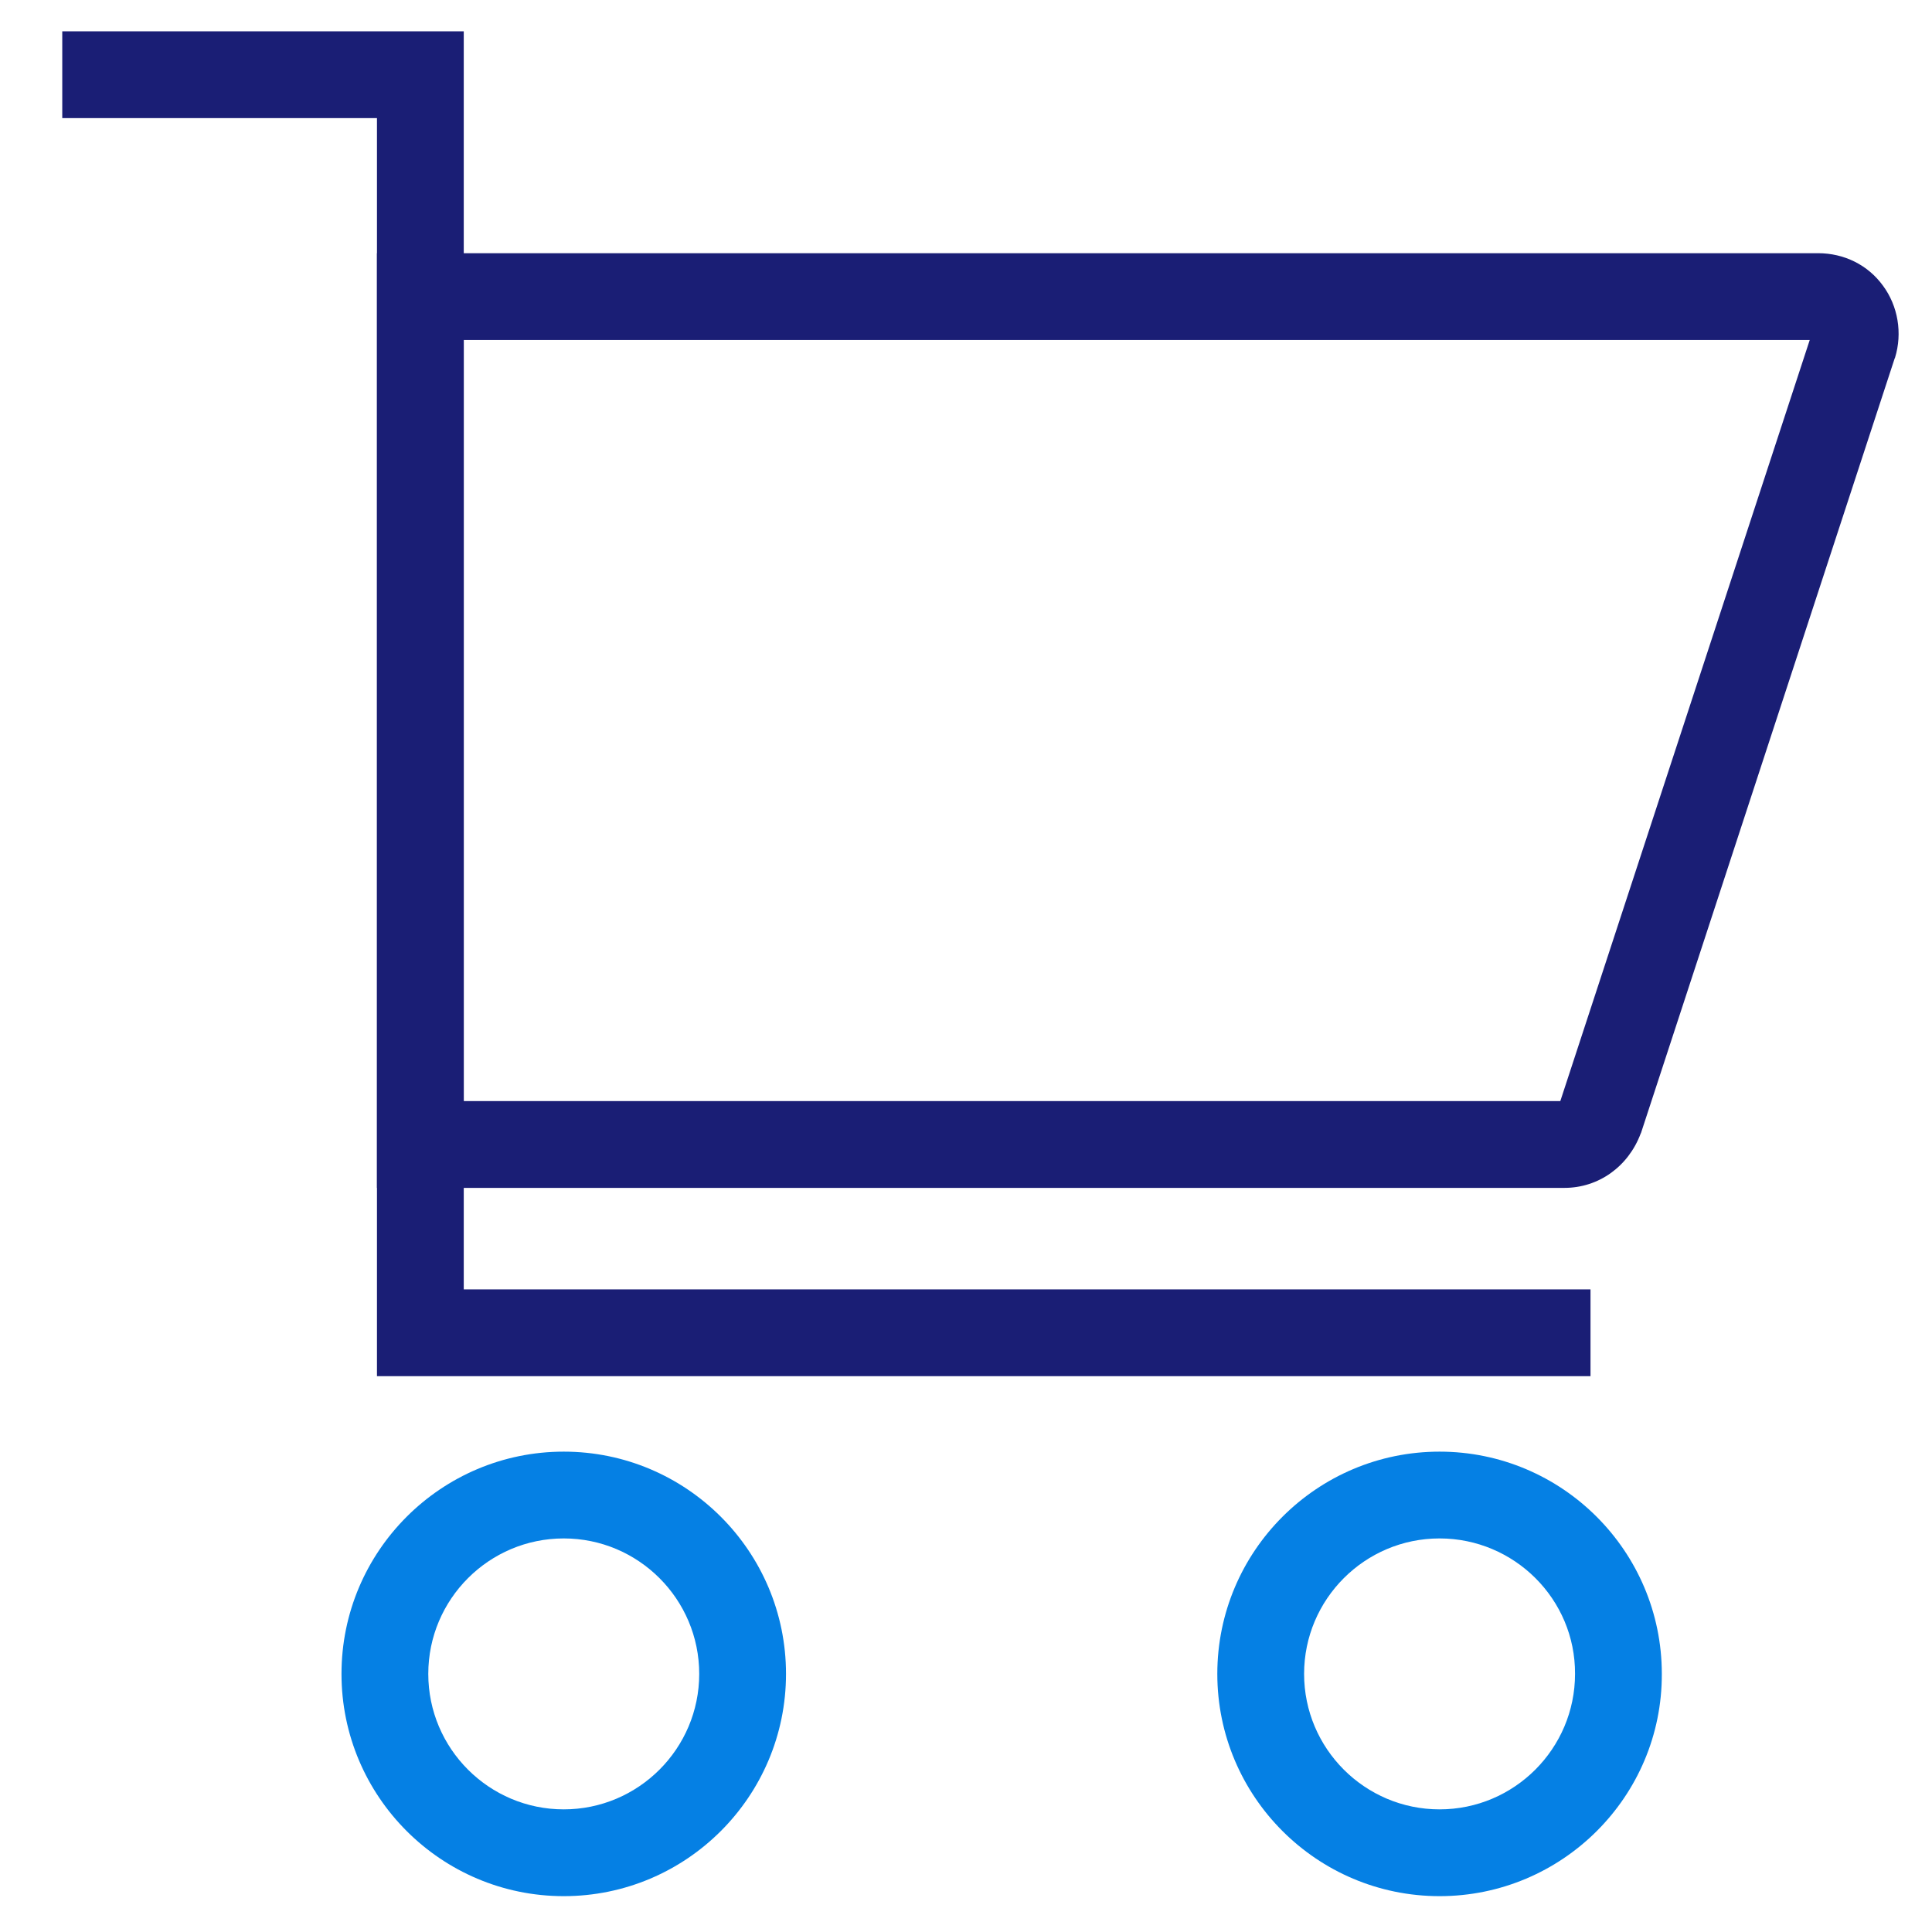
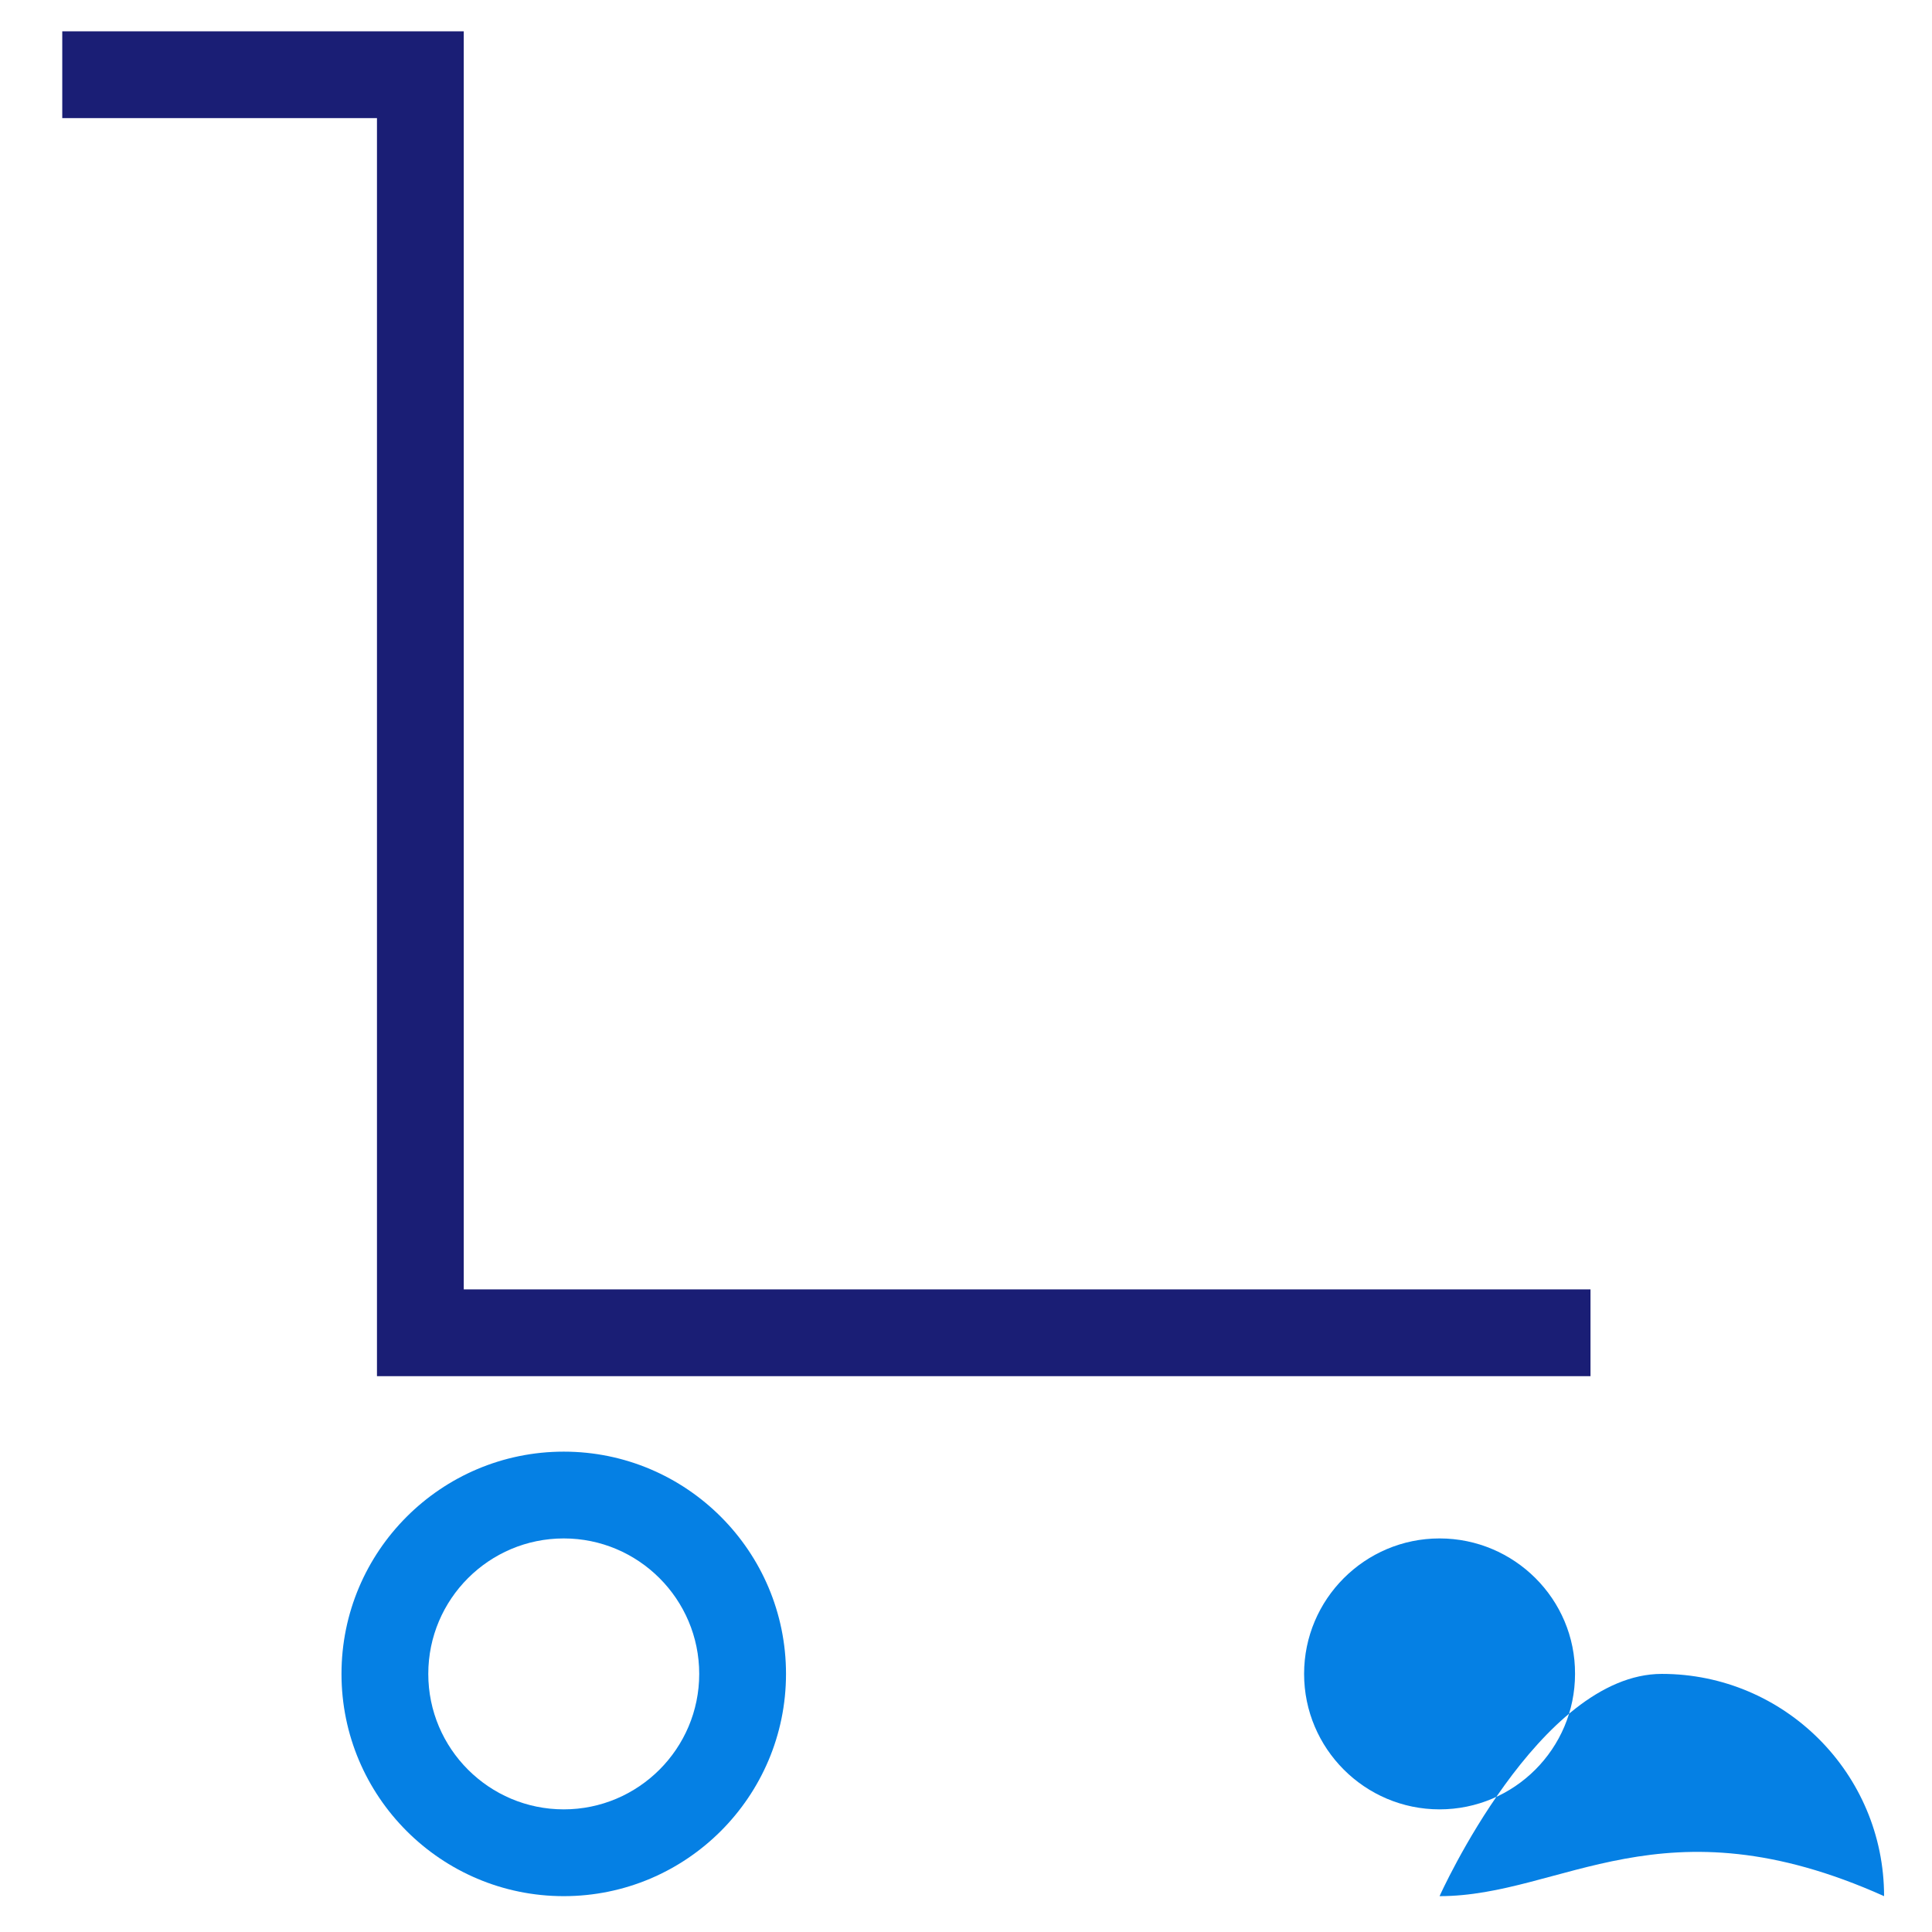
<svg xmlns="http://www.w3.org/2000/svg" version="1.1" id="Layer_2_1_" x="0px" y="0px" viewBox="0 0 512 512" style="enable-background:new 0 0 512 512;" xml:space="preserve">
  <style type="text/css">
	.st0{fill:#0580E4;}
	.st1{fill:#1A1E75;}
</style>
  <path class="st0" d="M149.4,502.5c-32.5,0-58.9-26.4-58.9-58.9s26.4-58.9,58.9-58.9s58.9,26.4,58.9,58.9  C208.3,476.1,181.9,502.5,149.4,502.5z M149.4,407.7c-19.8,0-35.9,16.1-35.9,35.9s16.1,35.9,35.9,35.9s35.9-16.1,35.9-35.9  C185.3,423.8,169.2,407.7,149.4,407.7z" />
-   <path class="st0" d="M381.5,502.5c-32.5,0-58.9-26.4-58.9-58.9s26.4-58.9,58.9-58.9s58.9,26.4,58.9,58.9  C440.5,476.1,414,502.5,381.5,502.5z M381.5,407.7c-19.8,0-35.9,16.1-35.9,35.9s16.1,35.9,35.9,35.9s35.9-16.1,35.9-35.9  C417.5,423.8,401.3,407.7,381.5,407.7z" />
+   <path class="st0" d="M381.5,502.5s26.4-58.9,58.9-58.9s58.9,26.4,58.9,58.9  C440.5,476.1,414,502.5,381.5,502.5z M381.5,407.7c-19.8,0-35.9,16.1-35.9,35.9s16.1,35.9,35.9,35.9s35.9-16.1,35.9-35.9  C417.5,423.8,401.3,407.7,381.5,407.7z" />
  <polygon class="st1" points="421.5,364.7 99.9,364.7 99.9,31.3 16.5,31.3 16.5,8.3 122.9,8.3 122.9,341.7 421.5,341.7 " />
-   <path class="st1" d="M414.6,314.8H99.9V67.1h381.9c6.9,0,13.2,3.1,17.2,8.6c4,5.4,5.2,12.6,3.2,19.1l-0.1,0.2l-67.2,205.2l-0.1,0.2  C431.5,309.2,423.6,314.8,414.6,314.8z M122.9,291.8h290.6l66.1-201.7H122.9V291.8z" />
</svg>